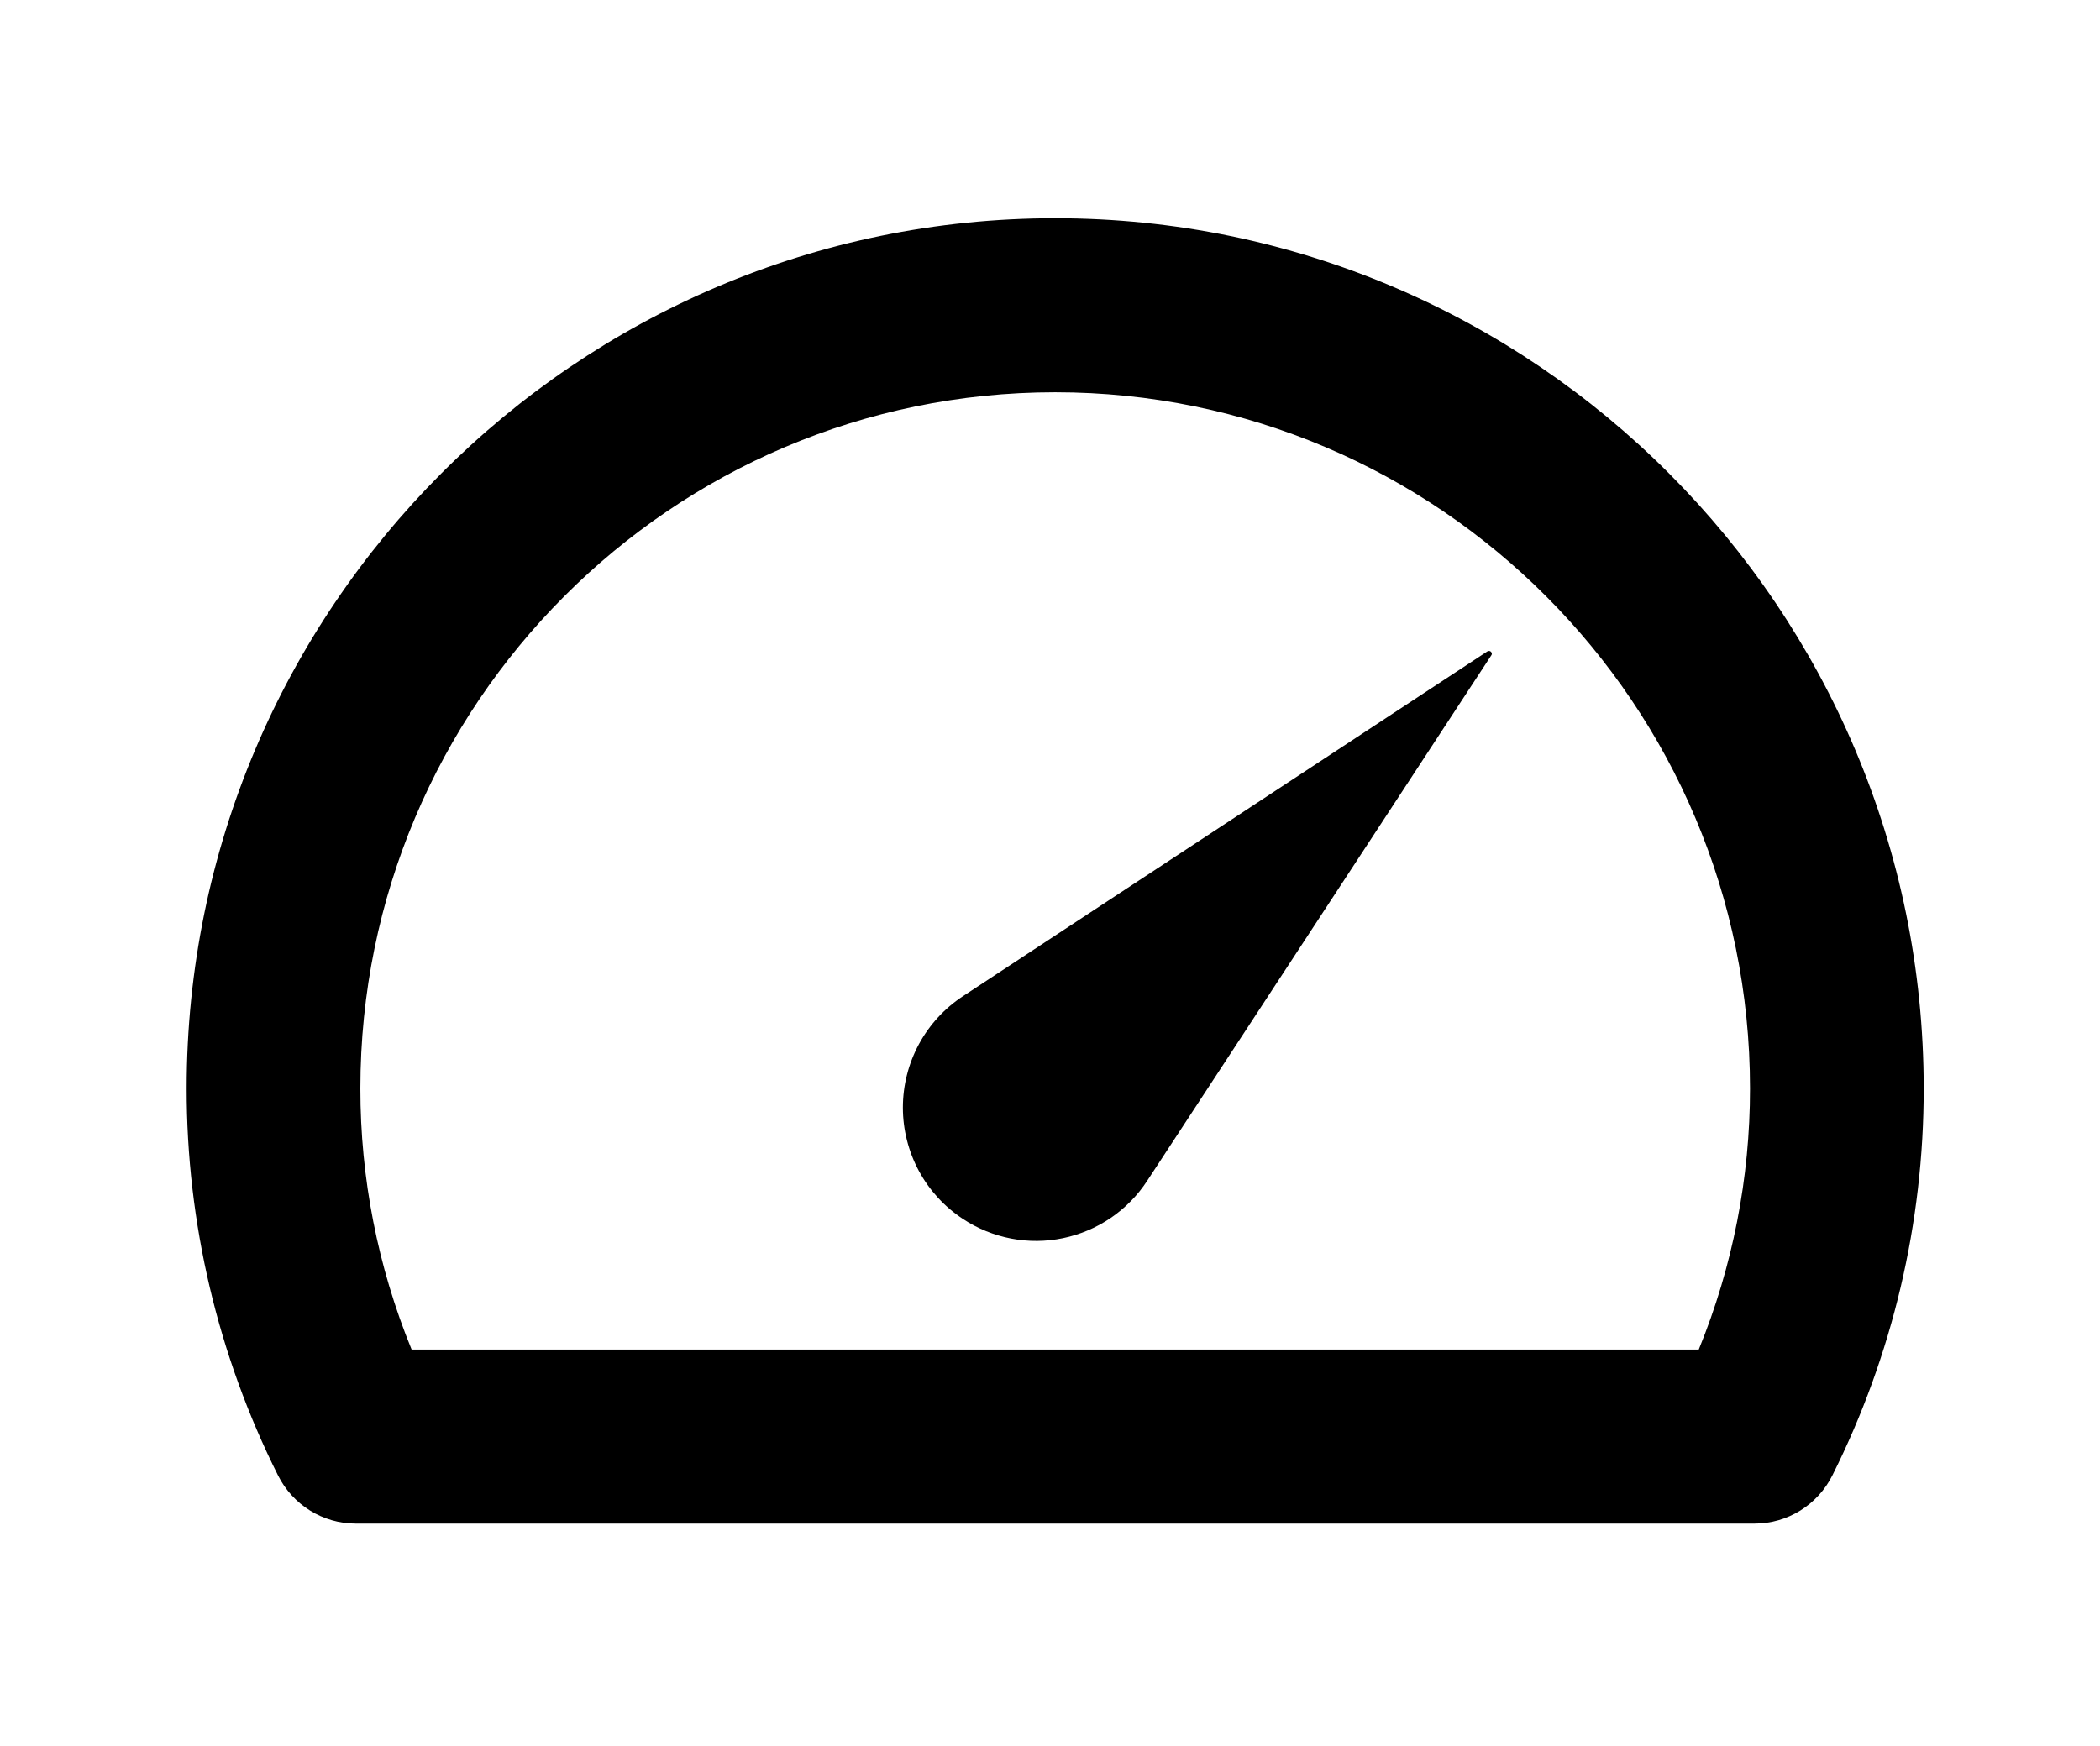
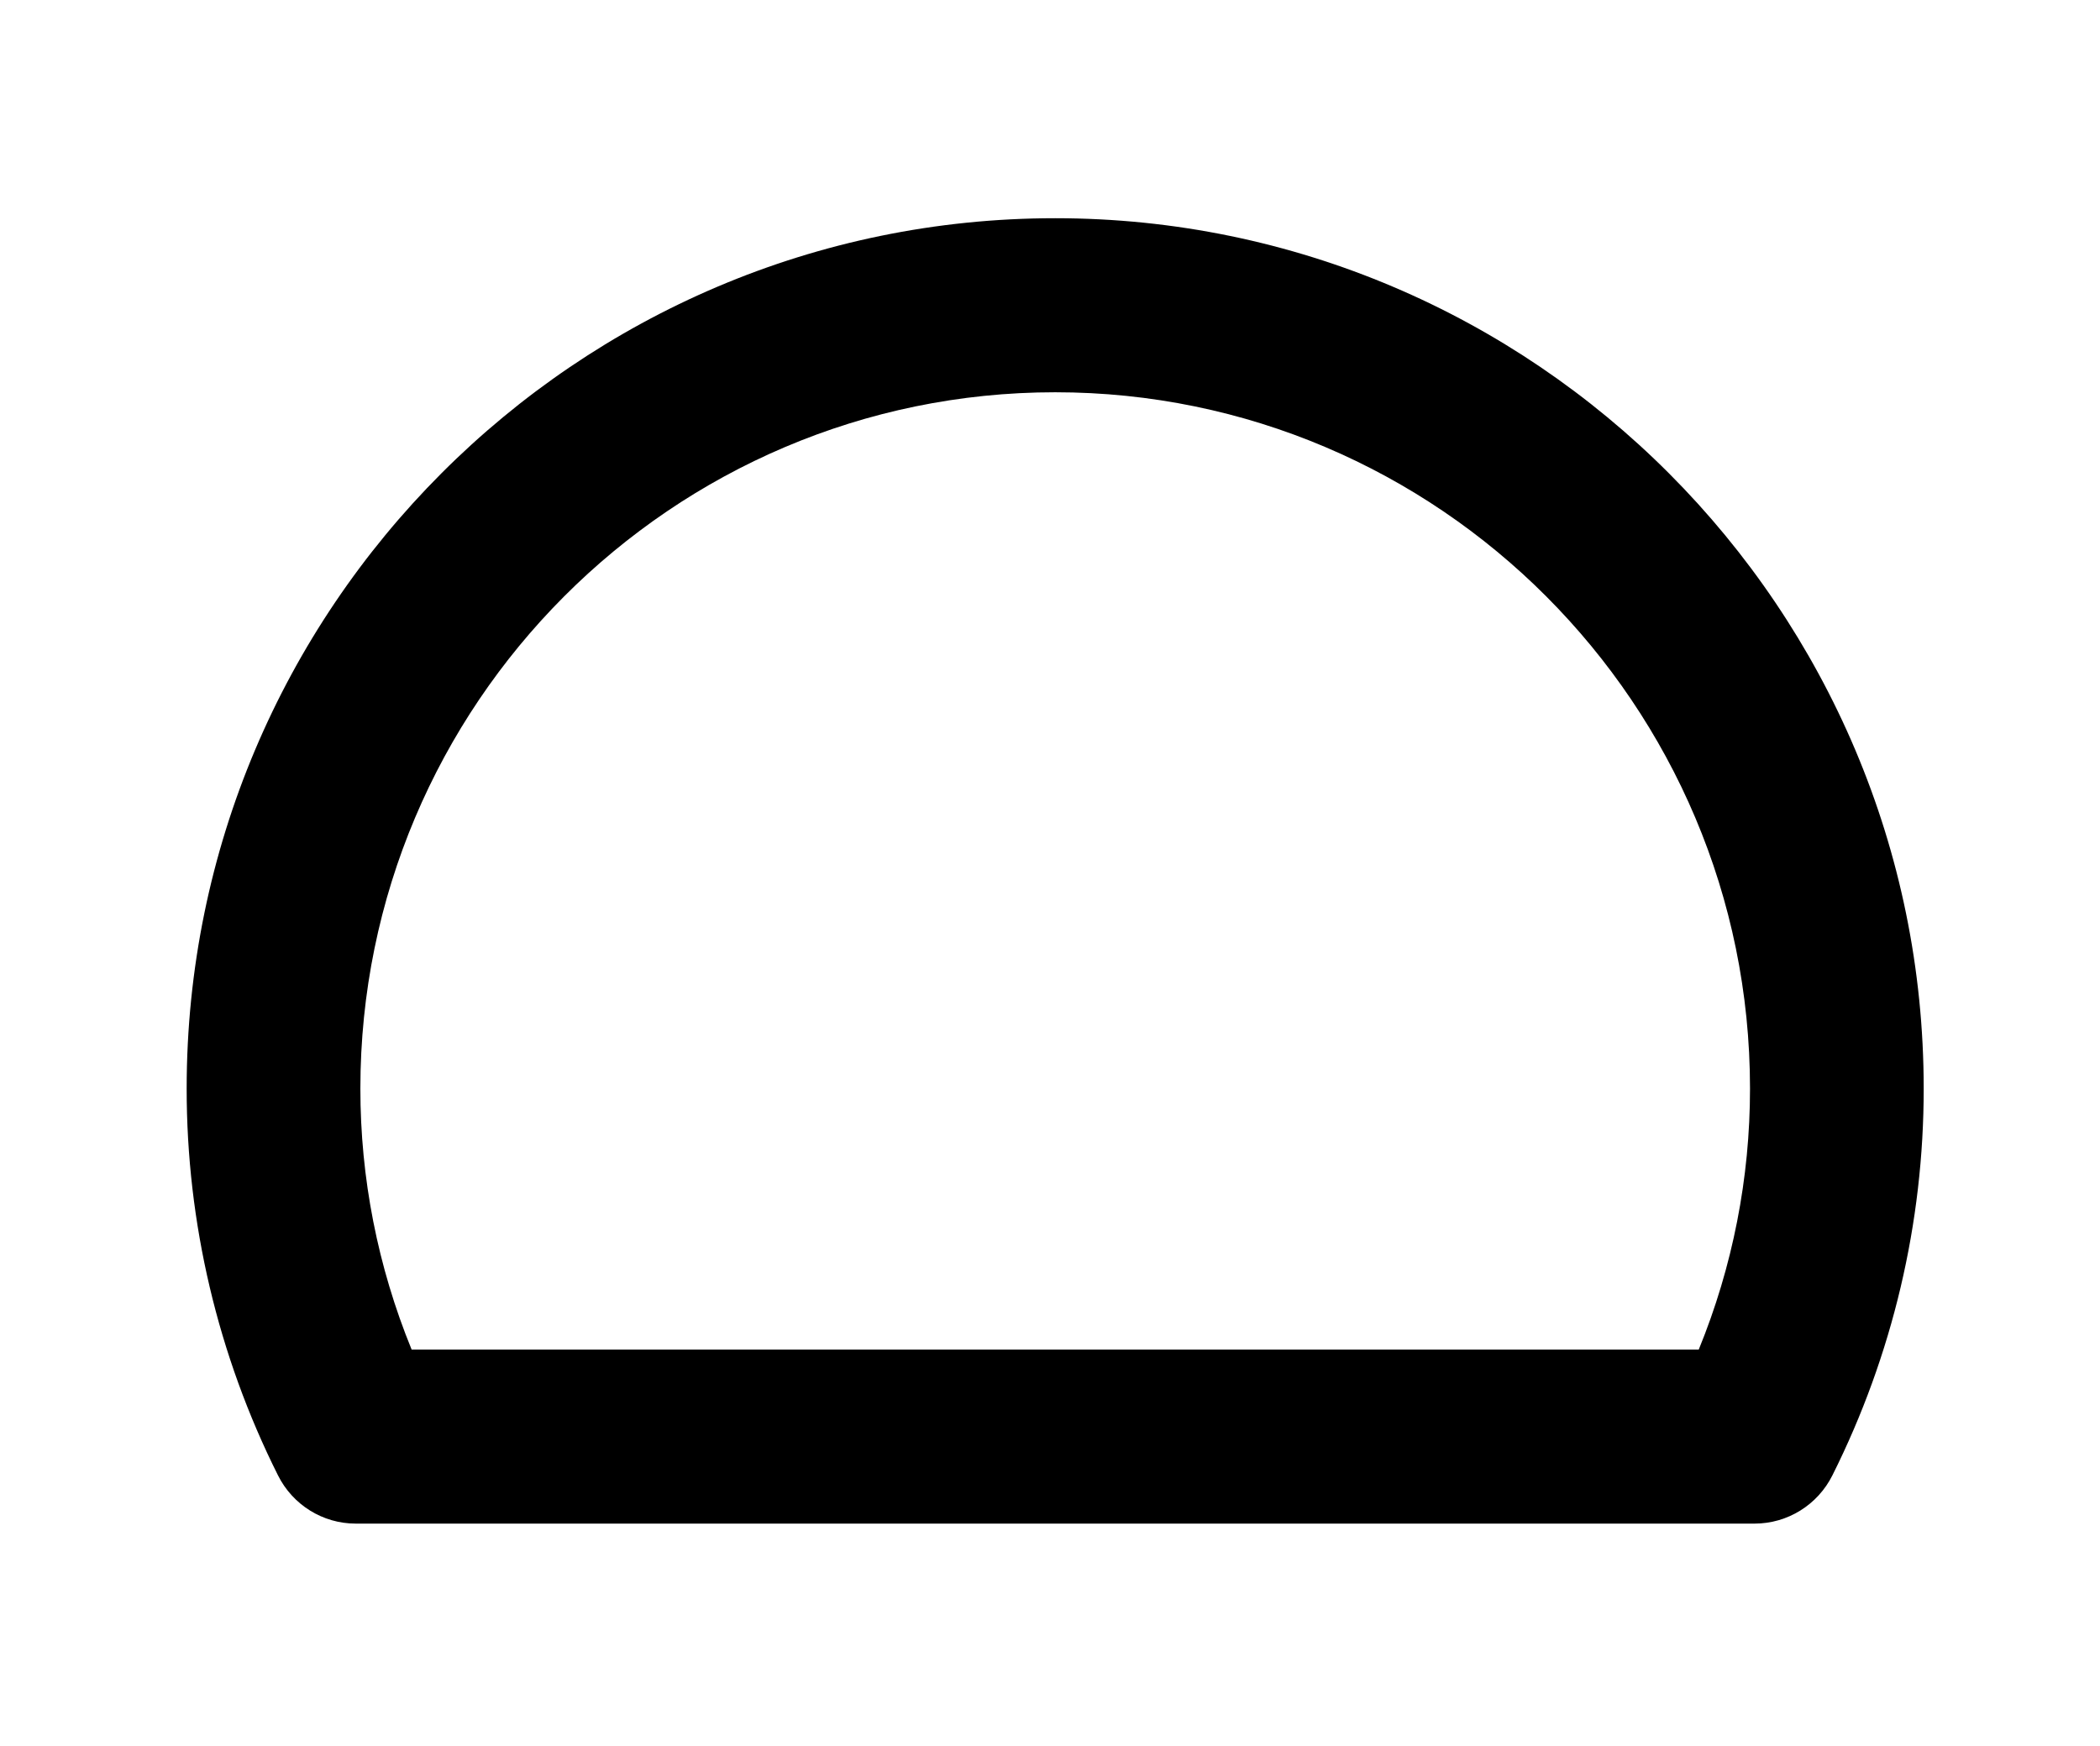
<svg xmlns="http://www.w3.org/2000/svg" width="89" height="74" viewBox="0 0 89 74" fill="none">
-   <path d="M44.72 9.25C24.424 9.25 7.911 25.799 7.911 46.14C7.908 51.833 9.232 57.449 11.78 62.537C12.405 63.792 13.679 64.585 15.074 64.585H74.362C75.757 64.585 77.034 63.792 77.66 62.537C80.207 57.449 81.532 51.833 81.528 46.14C81.528 25.799 65.016 9.25 44.72 9.25ZM71.995 57.207H17.445C16.009 53.695 15.271 49.935 15.273 46.14C15.273 29.868 28.483 16.628 44.72 16.628C60.956 16.628 74.167 29.868 74.167 46.14C74.169 49.935 73.431 53.695 71.995 57.207Z" fill="black" />
-   <path d="M40.814 42.226C40.031 42.739 39.388 43.44 38.943 44.264C38.498 45.089 38.265 46.012 38.265 46.95C38.265 47.887 38.498 48.81 38.943 49.635C39.388 50.459 40.031 51.16 40.814 51.673C41.433 52.081 42.126 52.363 42.853 52.502C43.581 52.642 44.329 52.636 45.054 52.485C45.779 52.334 46.468 52.041 47.08 51.624C47.692 51.206 48.216 50.671 48.621 50.05L63.205 27.776C63.218 27.757 63.226 27.735 63.226 27.712C63.226 27.688 63.218 27.666 63.205 27.647C63.188 27.62 63.161 27.602 63.13 27.595C63.099 27.588 63.066 27.593 63.039 27.61L40.814 42.226Z" fill="black" />
+   <path d="M44.72 9.25C24.424 9.25 7.911 25.799 7.911 46.14C7.908 51.833 9.232 57.449 11.78 62.537C12.405 63.792 13.679 64.585 15.074 64.585H74.362C75.757 64.585 77.034 63.792 77.66 62.537C80.207 57.449 81.532 51.833 81.528 46.14C81.528 25.799 65.016 9.25 44.72 9.25ZM71.995 57.207H17.445C16.009 53.695 15.271 49.935 15.273 46.14C15.273 29.868 28.483 16.628 44.72 16.628C60.956 16.628 74.167 29.868 74.167 46.14C74.169 49.935 73.431 53.695 71.995 57.207" fill="black" />
</svg>